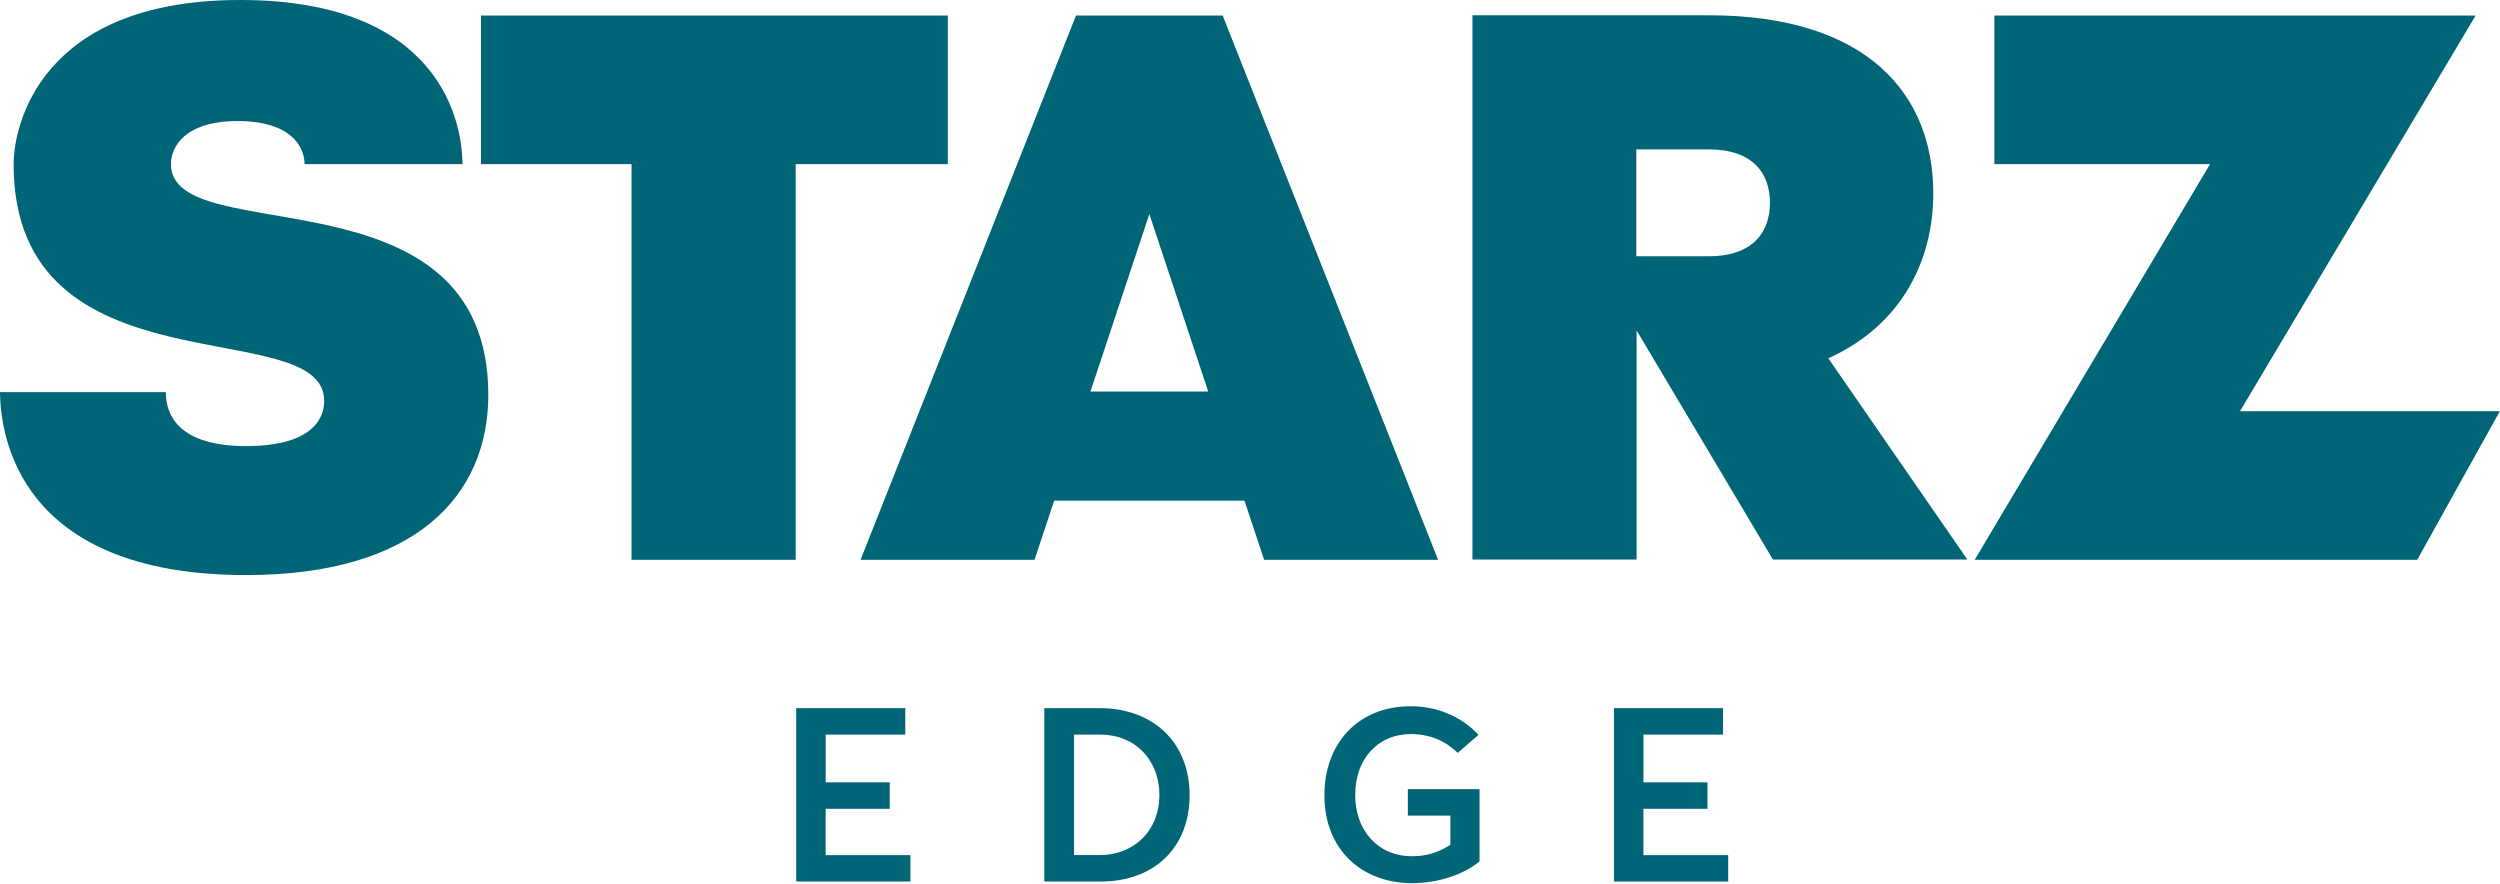
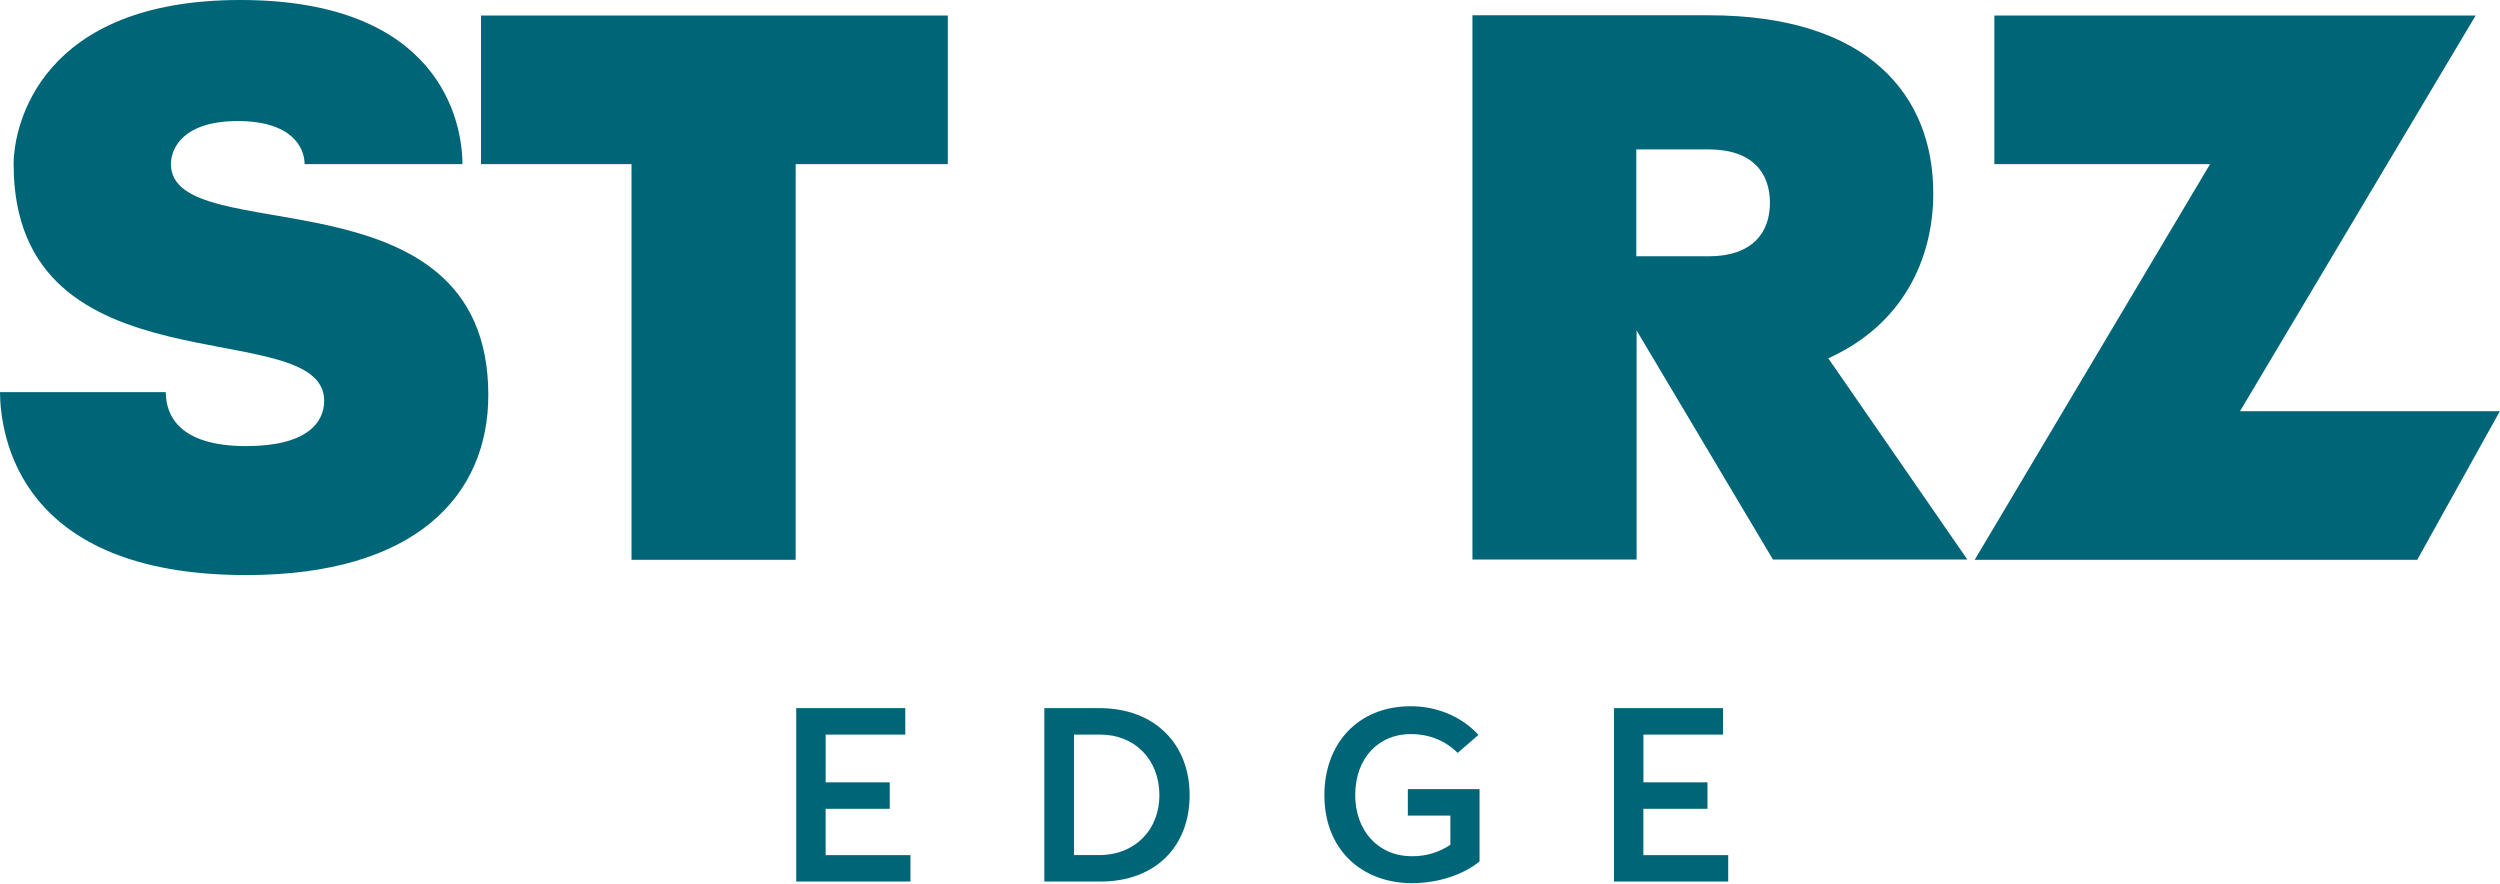
<svg xmlns="http://www.w3.org/2000/svg" xmlns:ns1="http://sodipodi.sourceforge.net/DTD/sodipodi-0.dtd" xmlns:ns2="http://www.inkscape.org/namespaces/inkscape" version="1.1" id="svg88" ns1:docname="STZ8.svg" ns2:version="1.2 (dc2aedaf03, 2022-05-15)" viewBox="0 0 87.75 31.02">
  <ns1:namedview id="namedview90" pagecolor="#505050" bordercolor="#eeeeee" borderopacity="1" ns2:showpageshadow="0" ns2:pageopacity="0" ns2:pagecheckerboard="0" ns2:deskcolor="#505050" showgrid="false" ns2:zoom="15.277778" ns2:cx="45" ns2:cy="15.545455" ns2:window-width="1920" ns2:window-height="1001" ns2:window-x="-9" ns2:window-y="-9" ns2:window-maximized="1" ns2:current-layer="g86" />
  <defs id="defs38">
    <clipPath id="gpy2yi1q4a">
      <path d="M1671 0v1512H0V0h1671z" id="path2" />
    </clipPath>
    <clipPath id="n1gwb5hxbb">
      <path d="M16.385 0v5.216h-5.34v13.887H5.283V5.216H0V0h16.385z" id="path5" />
    </clipPath>
    <clipPath id="knfecfwfyc">
      <path d="m17.582 0-8.27 13.887h9.121l-2.9 5.216H0L8.26 5.216H.69V0h16.892z" id="path8" />
    </clipPath>
    <clipPath id="ga4l7lwicd">
      <path d="M8.288 0c5.609 0 7.887 2.804 7.887 6.25 0 2.335-1.091 4.622-3.685 5.79l4.881 7.063h-6.824l-4.785-8.04v8.04H0V0zm0 4.709H5.752V8.46h2.536c1.55 0 2.154-.843 2.154-1.876 0-1.043-.603-1.876-2.154-1.876z" id="path11" />
    </clipPath>
    <clipPath id="gjhbcikime">
      <path d="m12.71 0 7.561 19.103h-6.106l-.69-2.076h-6.68l-.689 2.076H0L7.561 0h5.15zm-2.574 6.968-2.068 6.23h4.135l-2.067-6.23z" id="path14" />
    </clipPath>
    <clipPath id="chnaqhwgrf">
      <path d="M.526 0c.247 0 .422.144.422.364 0 .086-.03.172-.082.23a.38.38 0 0 1-.175.124L1 1.225H.711L.433.747H.247v.478H0V0zm-.02.23H.246v.296h.258C.63.526.691.48.691.373.69.278.629.23.505.23z" id="path17" />
    </clipPath>
    <clipPath id="962c5e7wyg">
      <path d="M1.149 0c.631 0 1.148.517 1.148 1.149 0 .631-.517 1.148-1.148 1.148A1.152 1.152 0 0 1 0 1.149C0 .517.517 0 1.149 0zm0 .22a.93.93 0 0 0 0 1.857.935.935 0 0 0 .928-.928.93.93 0 0 0-.928-.929z" id="path20" />
    </clipPath>
    <clipPath id="8j6fua9f3h">
      <path d="M8.432 0c7.035 0 7.8 4.307 7.8 5.762h-5.541c0-.603-.47-1.513-2.345-1.513C6.479 4.25 6 5.16 6 5.762c0 3.062 11.13 0 11.14 8.097 0 3.54-2.555 6.326-8.499 6.326-8.02 0-8.623-4.93-8.642-6.422h5.82c0 .823.478 1.895 2.822 1.895 2.125 0 2.738-.823 2.738-1.589 0-3.12-10.901-.134-10.901-8.307C.479 4.412 1.407 0 8.432 0z" id="path23" />
    </clipPath>
    <clipPath id="vb3ygf3x4i">
      <path d="M3.828 0v.928H1.034v1.675h2.249v.929h-2.25v1.627H4.01v.928H0V0h3.828z" id="path26" />
    </clipPath>
    <clipPath id="rp3pxafl3j">
      <path d="M3.828 0v.928H1.034v1.675h2.249v.929h-2.25v1.627H4.01v.928H0V0h3.828z" id="path29" />
    </clipPath>
    <clipPath id="d6mc0sjlnk">
      <path d="M1.943 0C3.867 0 5.1 1.254 5.1 3.053c0 1.79-1.187 3.034-3.139 3.034H0V0h1.943zm.019.928h-.919v4.23h.871c1.283 0 2.125-.899 2.125-2.105 0-1.235-.852-2.125-2.077-2.125z" id="path32" />
    </clipPath>
    <clipPath id="t15w0hgy5l">
      <path d="M3.034 0c.852 0 1.742.316 2.374 1.005l-.728.632c-.421-.412-.967-.66-1.656-.66-1.1 0-1.942.822-1.942 2.143 0 1.216.775 2.144 1.99 2.144a2.35 2.35 0 0 0 1.35-.402V3.838H2.929V2.91h2.517v2.536c-.555.46-1.445.765-2.383.765C1.32 6.201 0 5.044 0 3.121 0 1.33 1.158 0 3.034 0z" id="path35" />
    </clipPath>
  </defs>
  <g clip-path="url(#gpy2yi1q4a)" transform="translate(-74 -1230)" id="g86">
    <g clip-path="url(#n1gwb5hxbb)" transform="translate(90.883 1230.546)" id="g42" style="fill: rgb(0, 101, 119); fill-opacity: 1; --darkreader-inline-fill: #79ebff;" data-darkreader-inline-fill="">
      <path fill="#FFF" d="M0 0h16.385v19.103H0V0z" id="path40" style="fill: rgb(0, 101, 119); fill-opacity: 1; --darkreader-inline-fill: #79ebff;" data-darkreader-inline-fill="" />
    </g>
    <g clip-path="url(#knfecfwfyc)" transform="translate(143.312 1230.546)" id="g46" style="fill: rgb(0, 101, 119); fill-opacity: 1; --darkreader-inline-fill: #79ebff;" data-darkreader-inline-fill="">
      <path fill="#FFF" d="M0 0h18.433v19.103H0V0z" id="path44" style="fill: rgb(0, 101, 119); fill-opacity: 1; --darkreader-inline-fill: #79ebff;" data-darkreader-inline-fill="" />
    </g>
    <g clip-path="url(#ga4l7lwicd)" transform="translate(125.683 1230.536)" id="g50" style="fill: rgb(0, 101, 119); fill-opacity: 1; --darkreader-inline-fill: #79ebff;" data-darkreader-inline-fill="">
      <path fill="#FFF" d="M0 0h17.371v19.103H0V0z" id="path48" style="fill: rgb(0, 101, 119); fill-opacity: 1; --darkreader-inline-fill: #79ebff;" data-darkreader-inline-fill="" />
    </g>
    <g clip-path="url(#gjhbcikime)" transform="translate(104.206 1230.546)" id="g54" style="fill: rgb(0, 101, 119); fill-opacity: 1; --darkreader-inline-fill: #79ebff;" data-darkreader-inline-fill="">
-       <path fill="#FFF" d="M0 0h20.271v19.103H0V0z" id="path52" style="fill: rgb(0, 101, 119); fill-opacity: 1; --darkreader-inline-fill: #79ebff;" data-darkreader-inline-fill="" />
-     </g>
+       </g>
    <g clip-path="url(#962c5e7wyg)" transform="translate(160.894 1247.6)" id="g62" />
    <g clip-path="url(#8j6fua9f3h)" transform="translate(74 1230)" id="g66" style="fill: rgb(0, 101, 119); fill-opacity: 1; --darkreader-inline-fill: #79ebff;" data-darkreader-inline-fill="">
      <path fill="#FFF" d="M0 0h17.141v20.185H0V0z" id="path64" style="fill: rgb(0, 101, 119); fill-opacity: 1; --darkreader-inline-fill: #79ebff;" data-darkreader-inline-fill="" />
    </g>
    <g id="g84" style="fill: rgb(0, 101, 119); fill-opacity: 1; --darkreader-inline-fill: #79ebff;" data-darkreader-inline-fill="">
      <g clip-path="url(#vb3ygf3x4i)" transform="translate(101.947 1254.856)" id="g70" style="fill: rgb(0, 101, 119); fill-opacity: 1; --darkreader-inline-fill: #79ebff;" data-darkreader-inline-fill="">
        <path fill="#FFF" d="M0 0h4.01v6.087H0V0z" id="path68" style="fill: rgb(0, 101, 119); fill-opacity: 1; --darkreader-inline-fill: #79ebff;" data-darkreader-inline-fill="" />
      </g>
      <g clip-path="url(#rp3pxafl3j)" transform="translate(130.65 1254.856)" id="g74" style="fill: rgb(0, 101, 119); fill-opacity: 1; --darkreader-inline-fill: #79ebff;" data-darkreader-inline-fill="">
        <path fill="#FFF" d="M0 0h4.01v6.087H0V0z" id="path72" style="fill: rgb(0, 101, 119); fill-opacity: 1; --darkreader-inline-fill: #79ebff;" data-darkreader-inline-fill="" />
      </g>
      <g clip-path="url(#d6mc0sjlnk)" transform="translate(110.656 1254.856)" id="g78" style="fill: rgb(0, 101, 119); fill-opacity: 1; --darkreader-inline-fill: #79ebff;" data-darkreader-inline-fill="">
        <path fill="#FFF" d="M0 0h5.101v6.087H0V0z" id="path76" style="fill: rgb(0, 101, 119); fill-opacity: 1; --darkreader-inline-fill: #79ebff;" data-darkreader-inline-fill="" />
      </g>
      <g clip-path="url(#t15w0hgy5l)" transform="translate(120.486 1254.789)" id="g82" style="fill: rgb(0, 101, 119); fill-opacity: 1; --darkreader-inline-fill: #79ebff;" data-darkreader-inline-fill="">
        <path fill="#FFF" d="M0 0h5.446v6.211H0V0z" id="path80" style="fill: rgb(0, 101, 119); fill-opacity: 1; --darkreader-inline-fill: #79ebff;" data-darkreader-inline-fill="" />
      </g>
    </g>
  </g>
</svg>